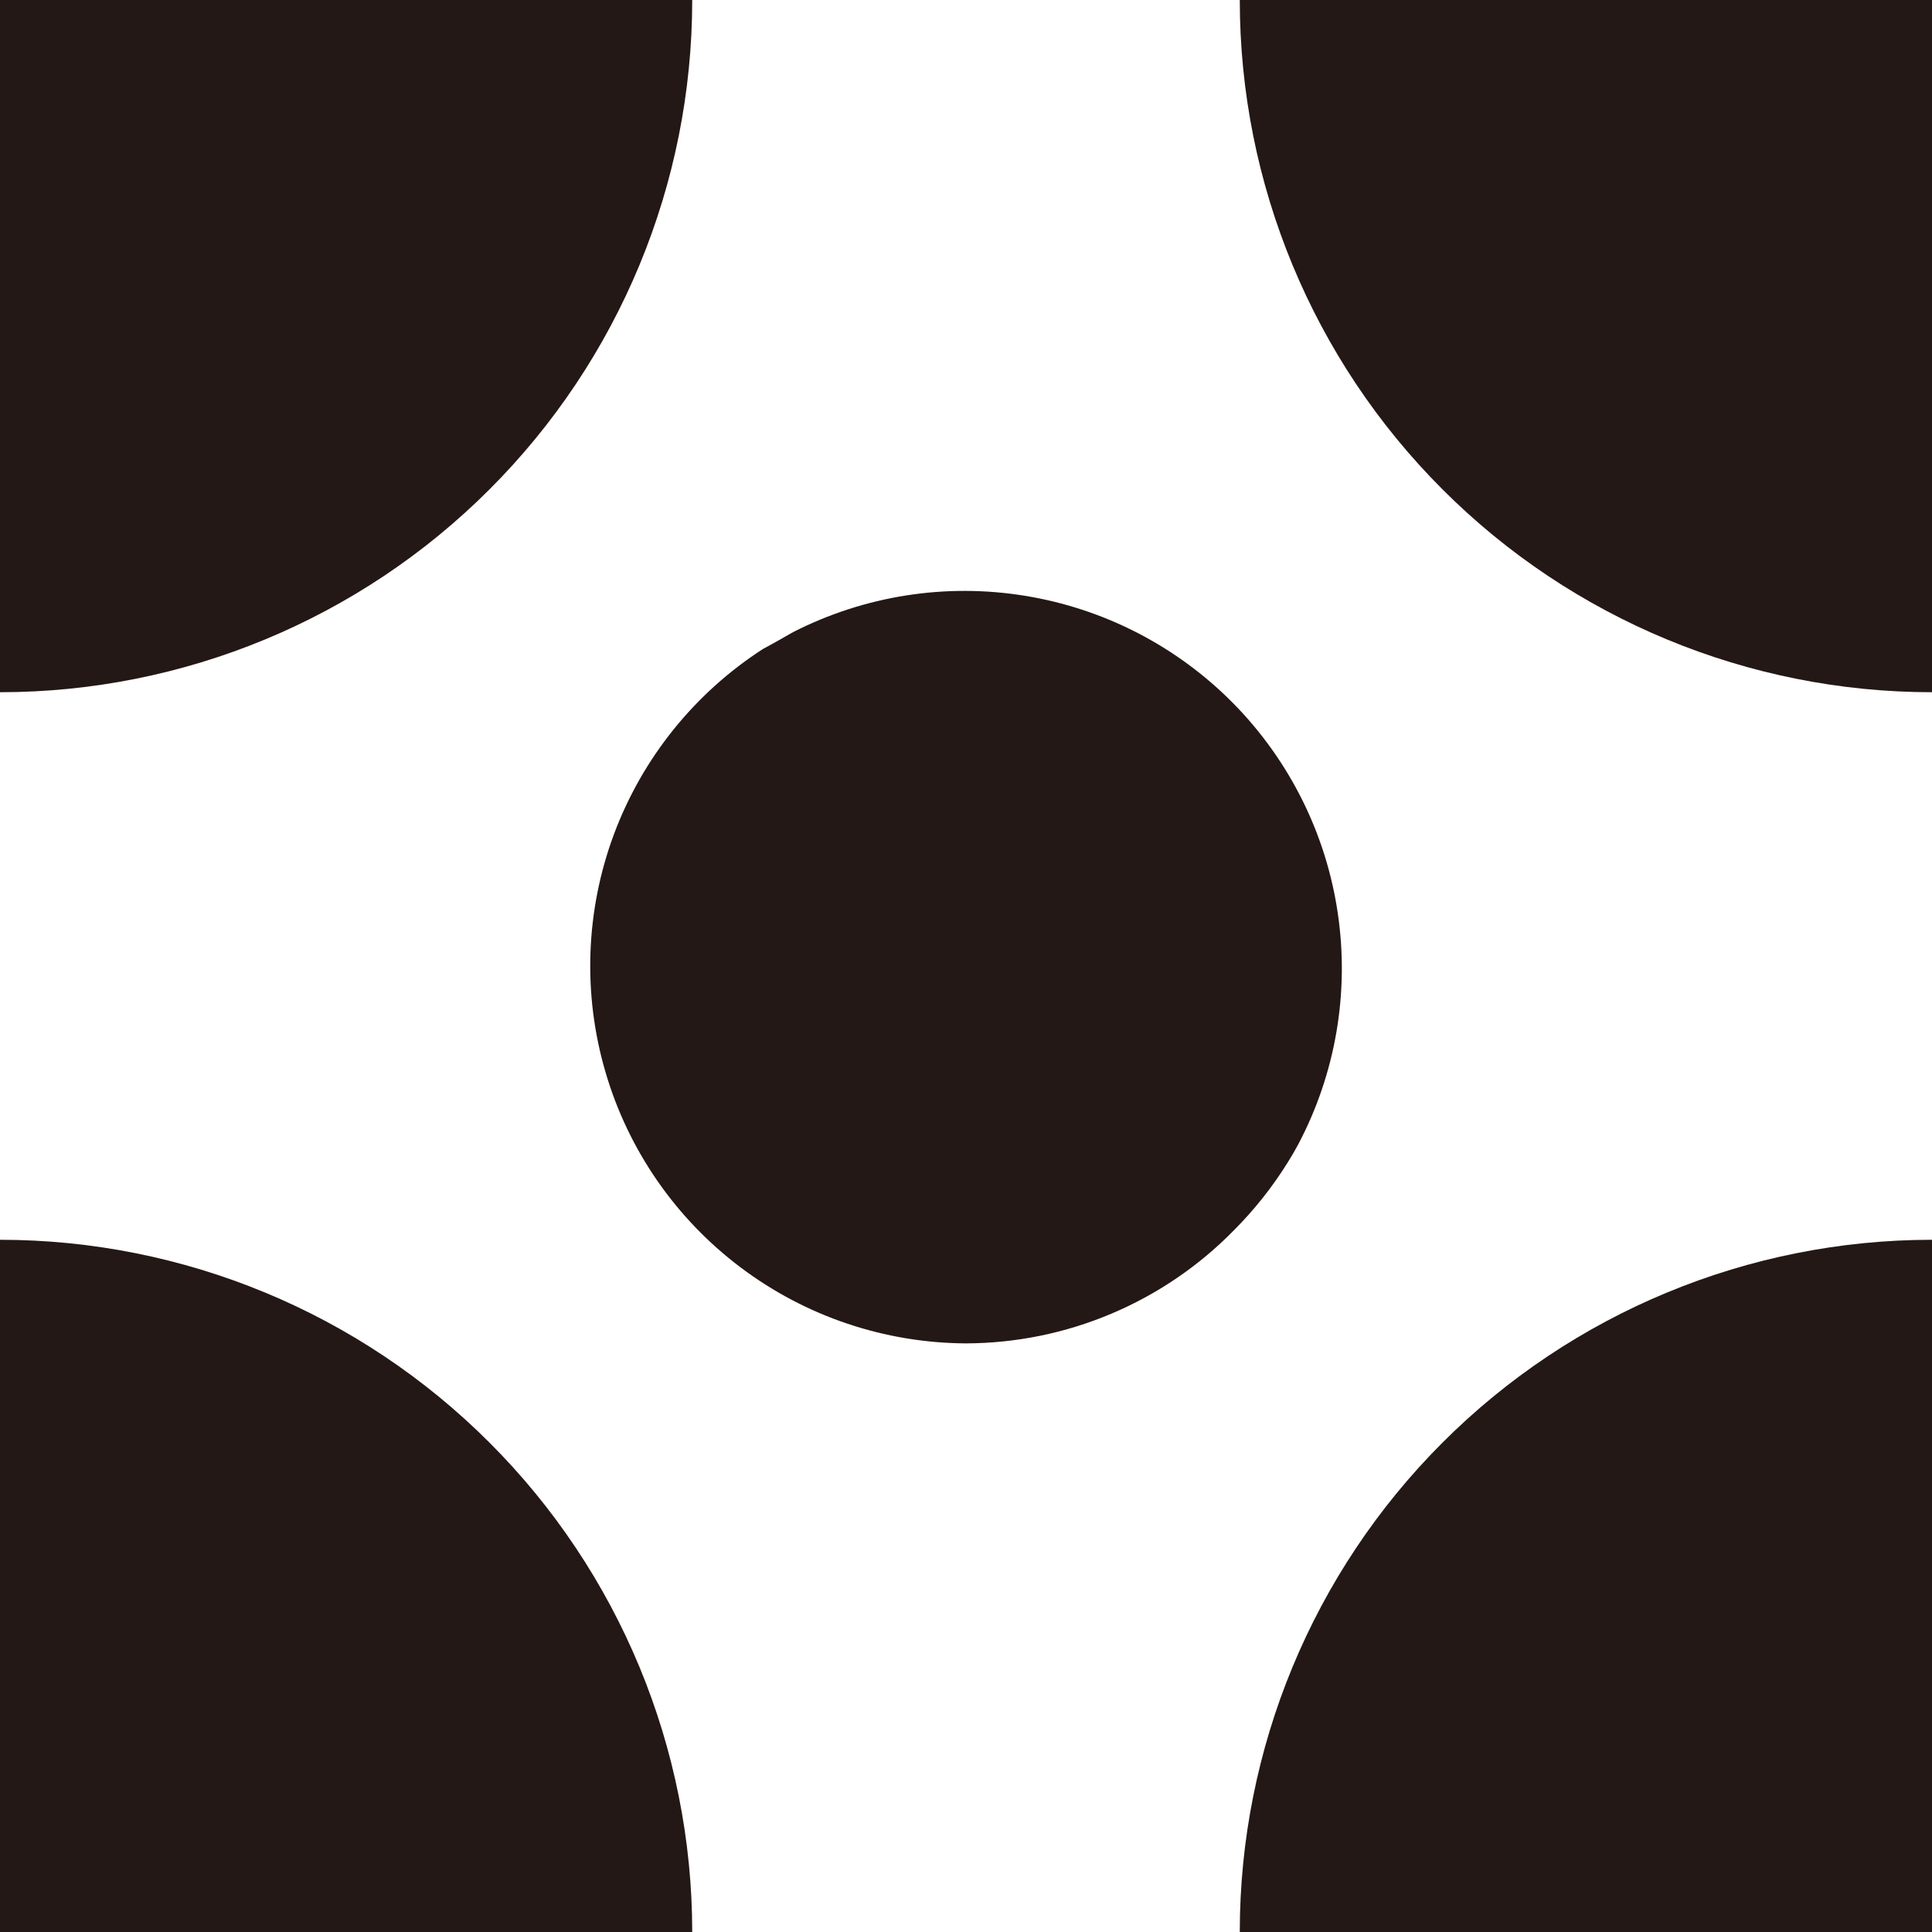
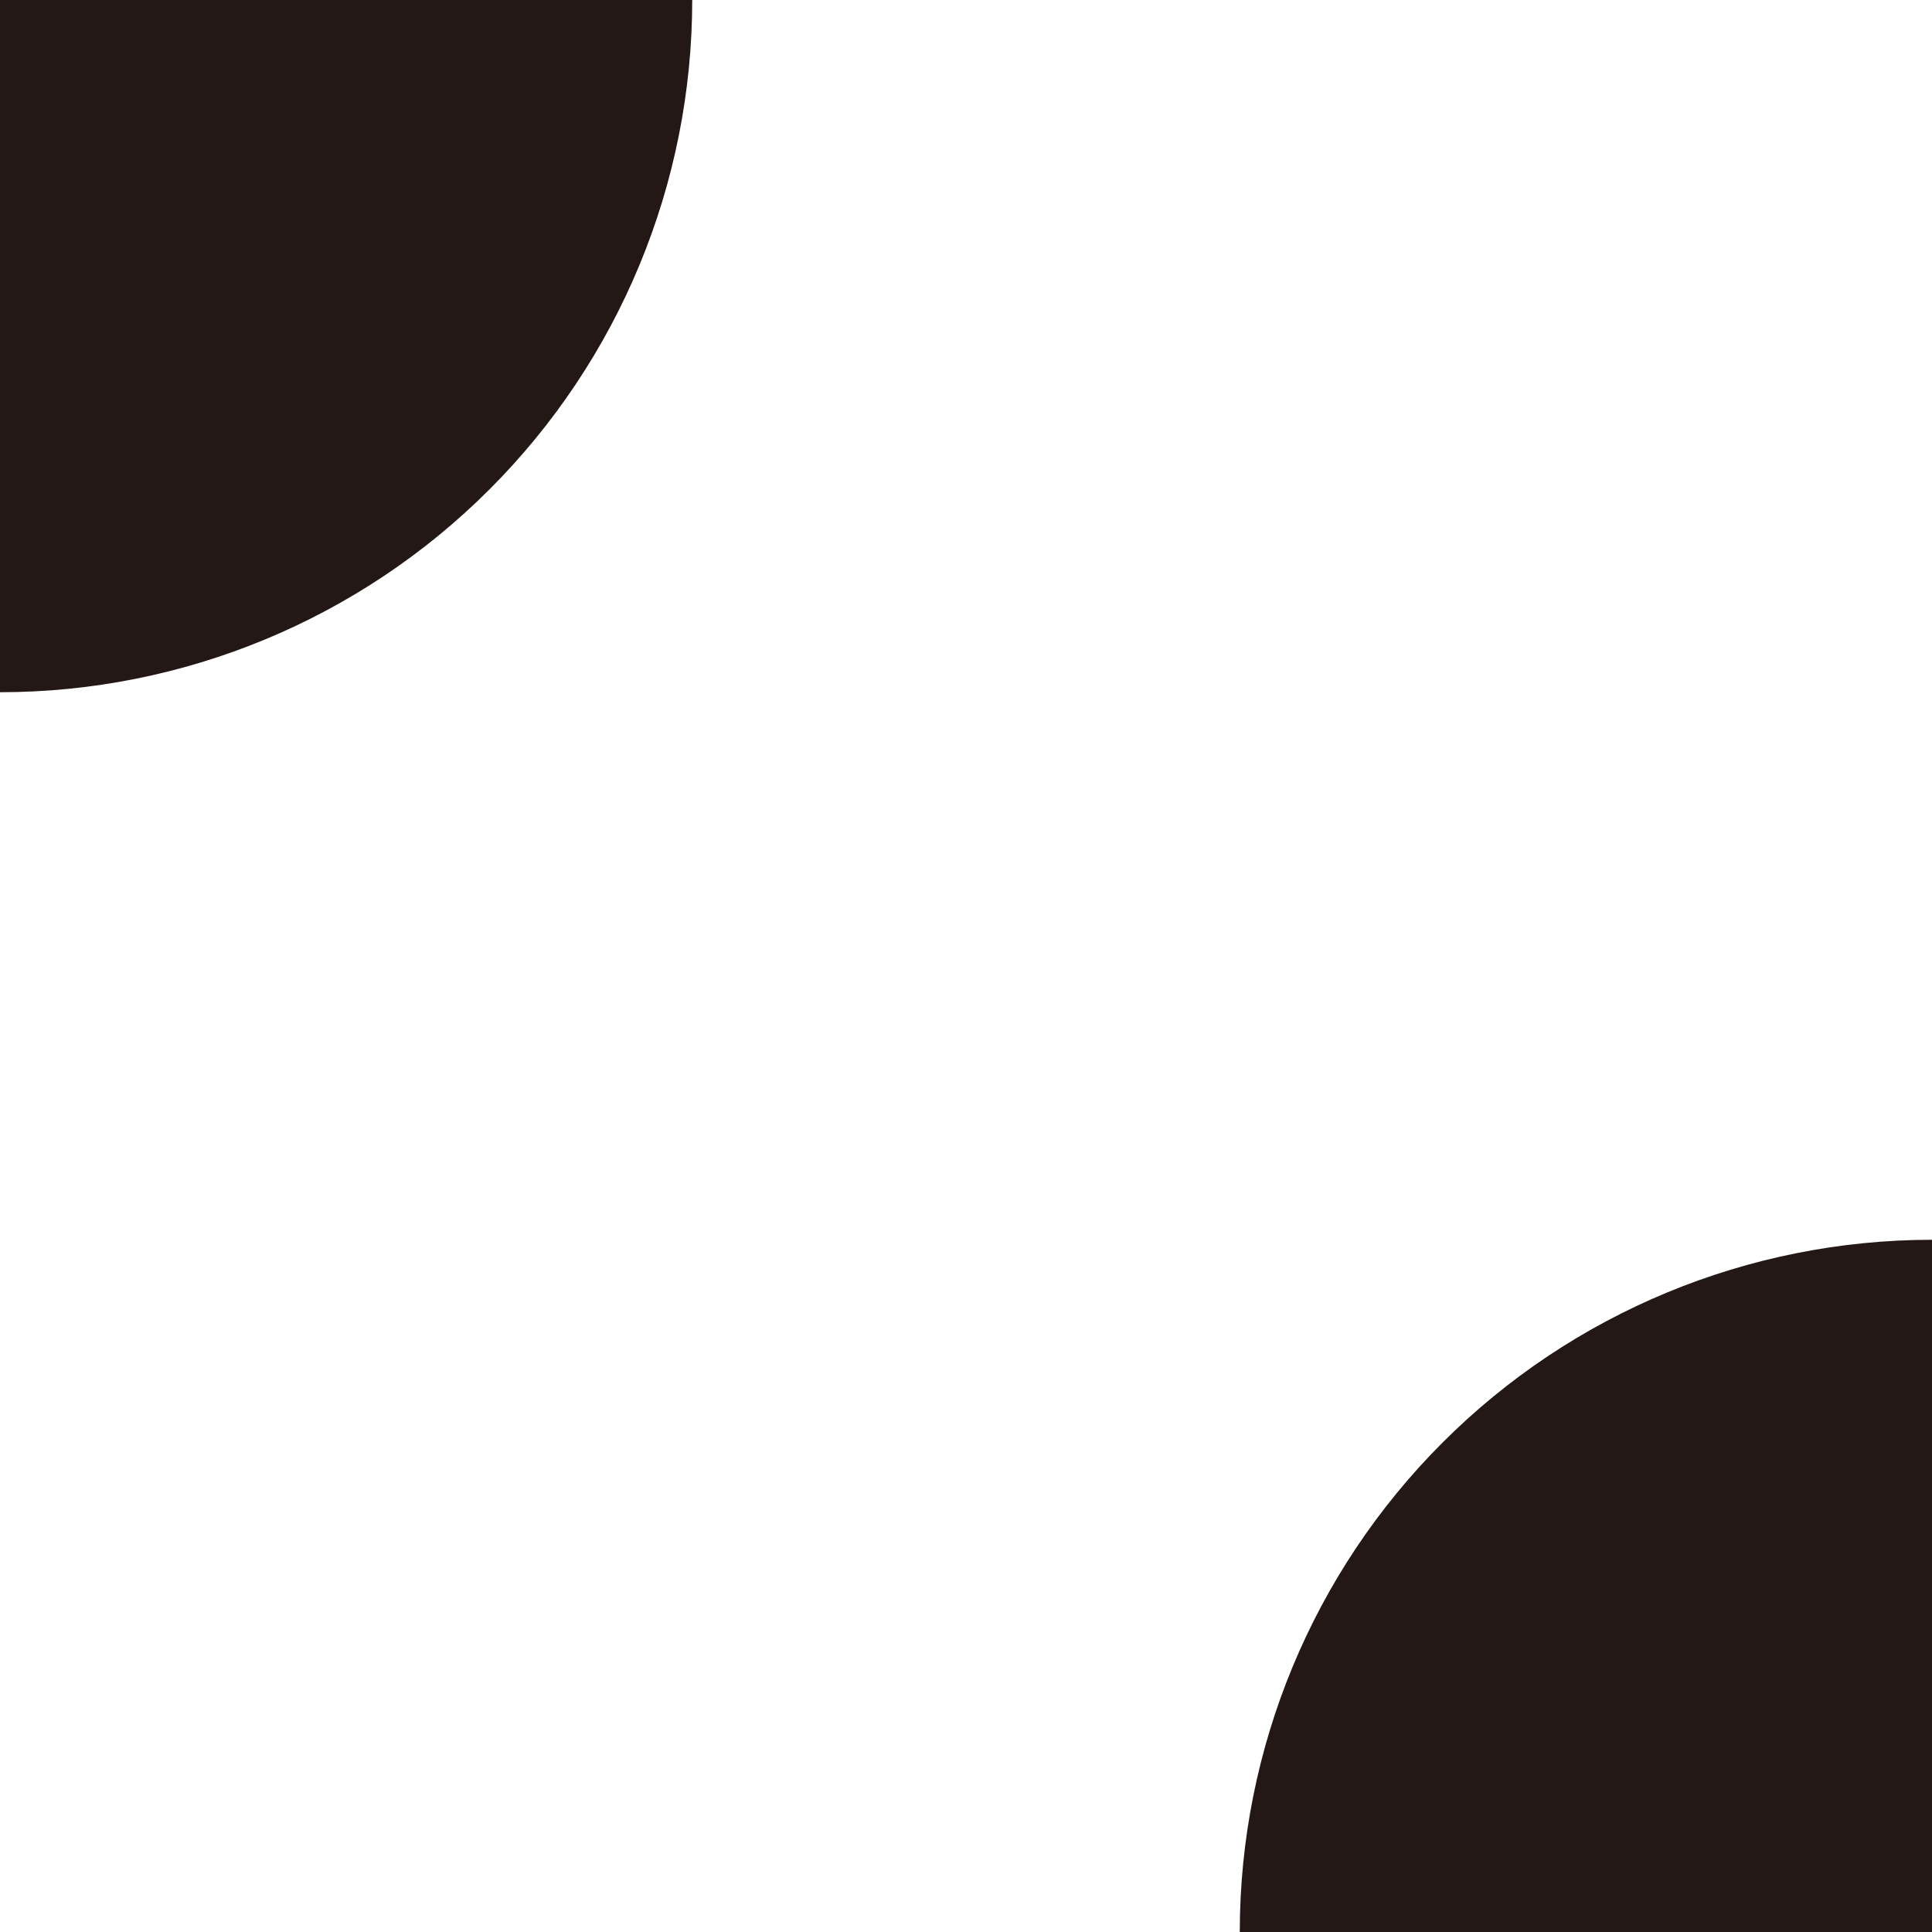
<svg xmlns="http://www.w3.org/2000/svg" width="24" height="24" viewBox="0 0 24 24" fill="none">
  <g clip-path="url(#clip0_11531_7694)">
-     <path d="M12 16.688C10.99 16.683 10.008 16.353 9.201 15.745C8.394 15.138 7.804 14.286 7.521 13.316C7.237 12.347 7.274 11.312 7.626 10.365C7.979 9.418 8.628 8.611 9.476 8.063C9.596 7.999 9.72 7.928 9.851 7.853C10.739 7.4 11.747 7.241 12.731 7.401C13.714 7.56 14.621 8.028 15.321 8.738C16.02 9.448 16.475 10.362 16.619 11.348C16.764 12.333 16.591 13.339 16.125 14.22C16.084 14.295 16.043 14.366 15.998 14.438C15.807 14.745 15.582 15.029 15.326 15.285C14.892 15.728 14.375 16.079 13.804 16.32C13.233 16.561 12.62 16.686 12 16.688Z" fill="#231815" />
-     <path d="M24 8.599C21.72 8.599 19.532 7.693 17.92 6.08C16.307 4.468 15.401 2.281 15.401 4.76837e-06L24 4.76837e-06V8.599Z" fill="#231815" />
    <path d="M0 0H8.599C8.599 2.281 7.693 4.468 6.08 6.08C4.468 7.693 2.281 8.599 0 8.599L0 0Z" fill="#231815" />
    <path d="M24 24H15.401C15.401 21.72 16.307 19.532 17.92 17.92C19.532 16.307 21.72 15.401 24 15.401V24Z" fill="#231815" />
-     <path d="M0 15.401C2.281 15.401 4.468 16.307 6.08 17.92C7.693 19.532 8.599 21.72 8.599 24H0V15.401Z" fill="#231815" />
  </g>
  <defs>
    <clipPath id="clip0_11531_7694">
      <rect width="24" height="24" fill="white" />
    </clipPath>
  </defs>
</svg>